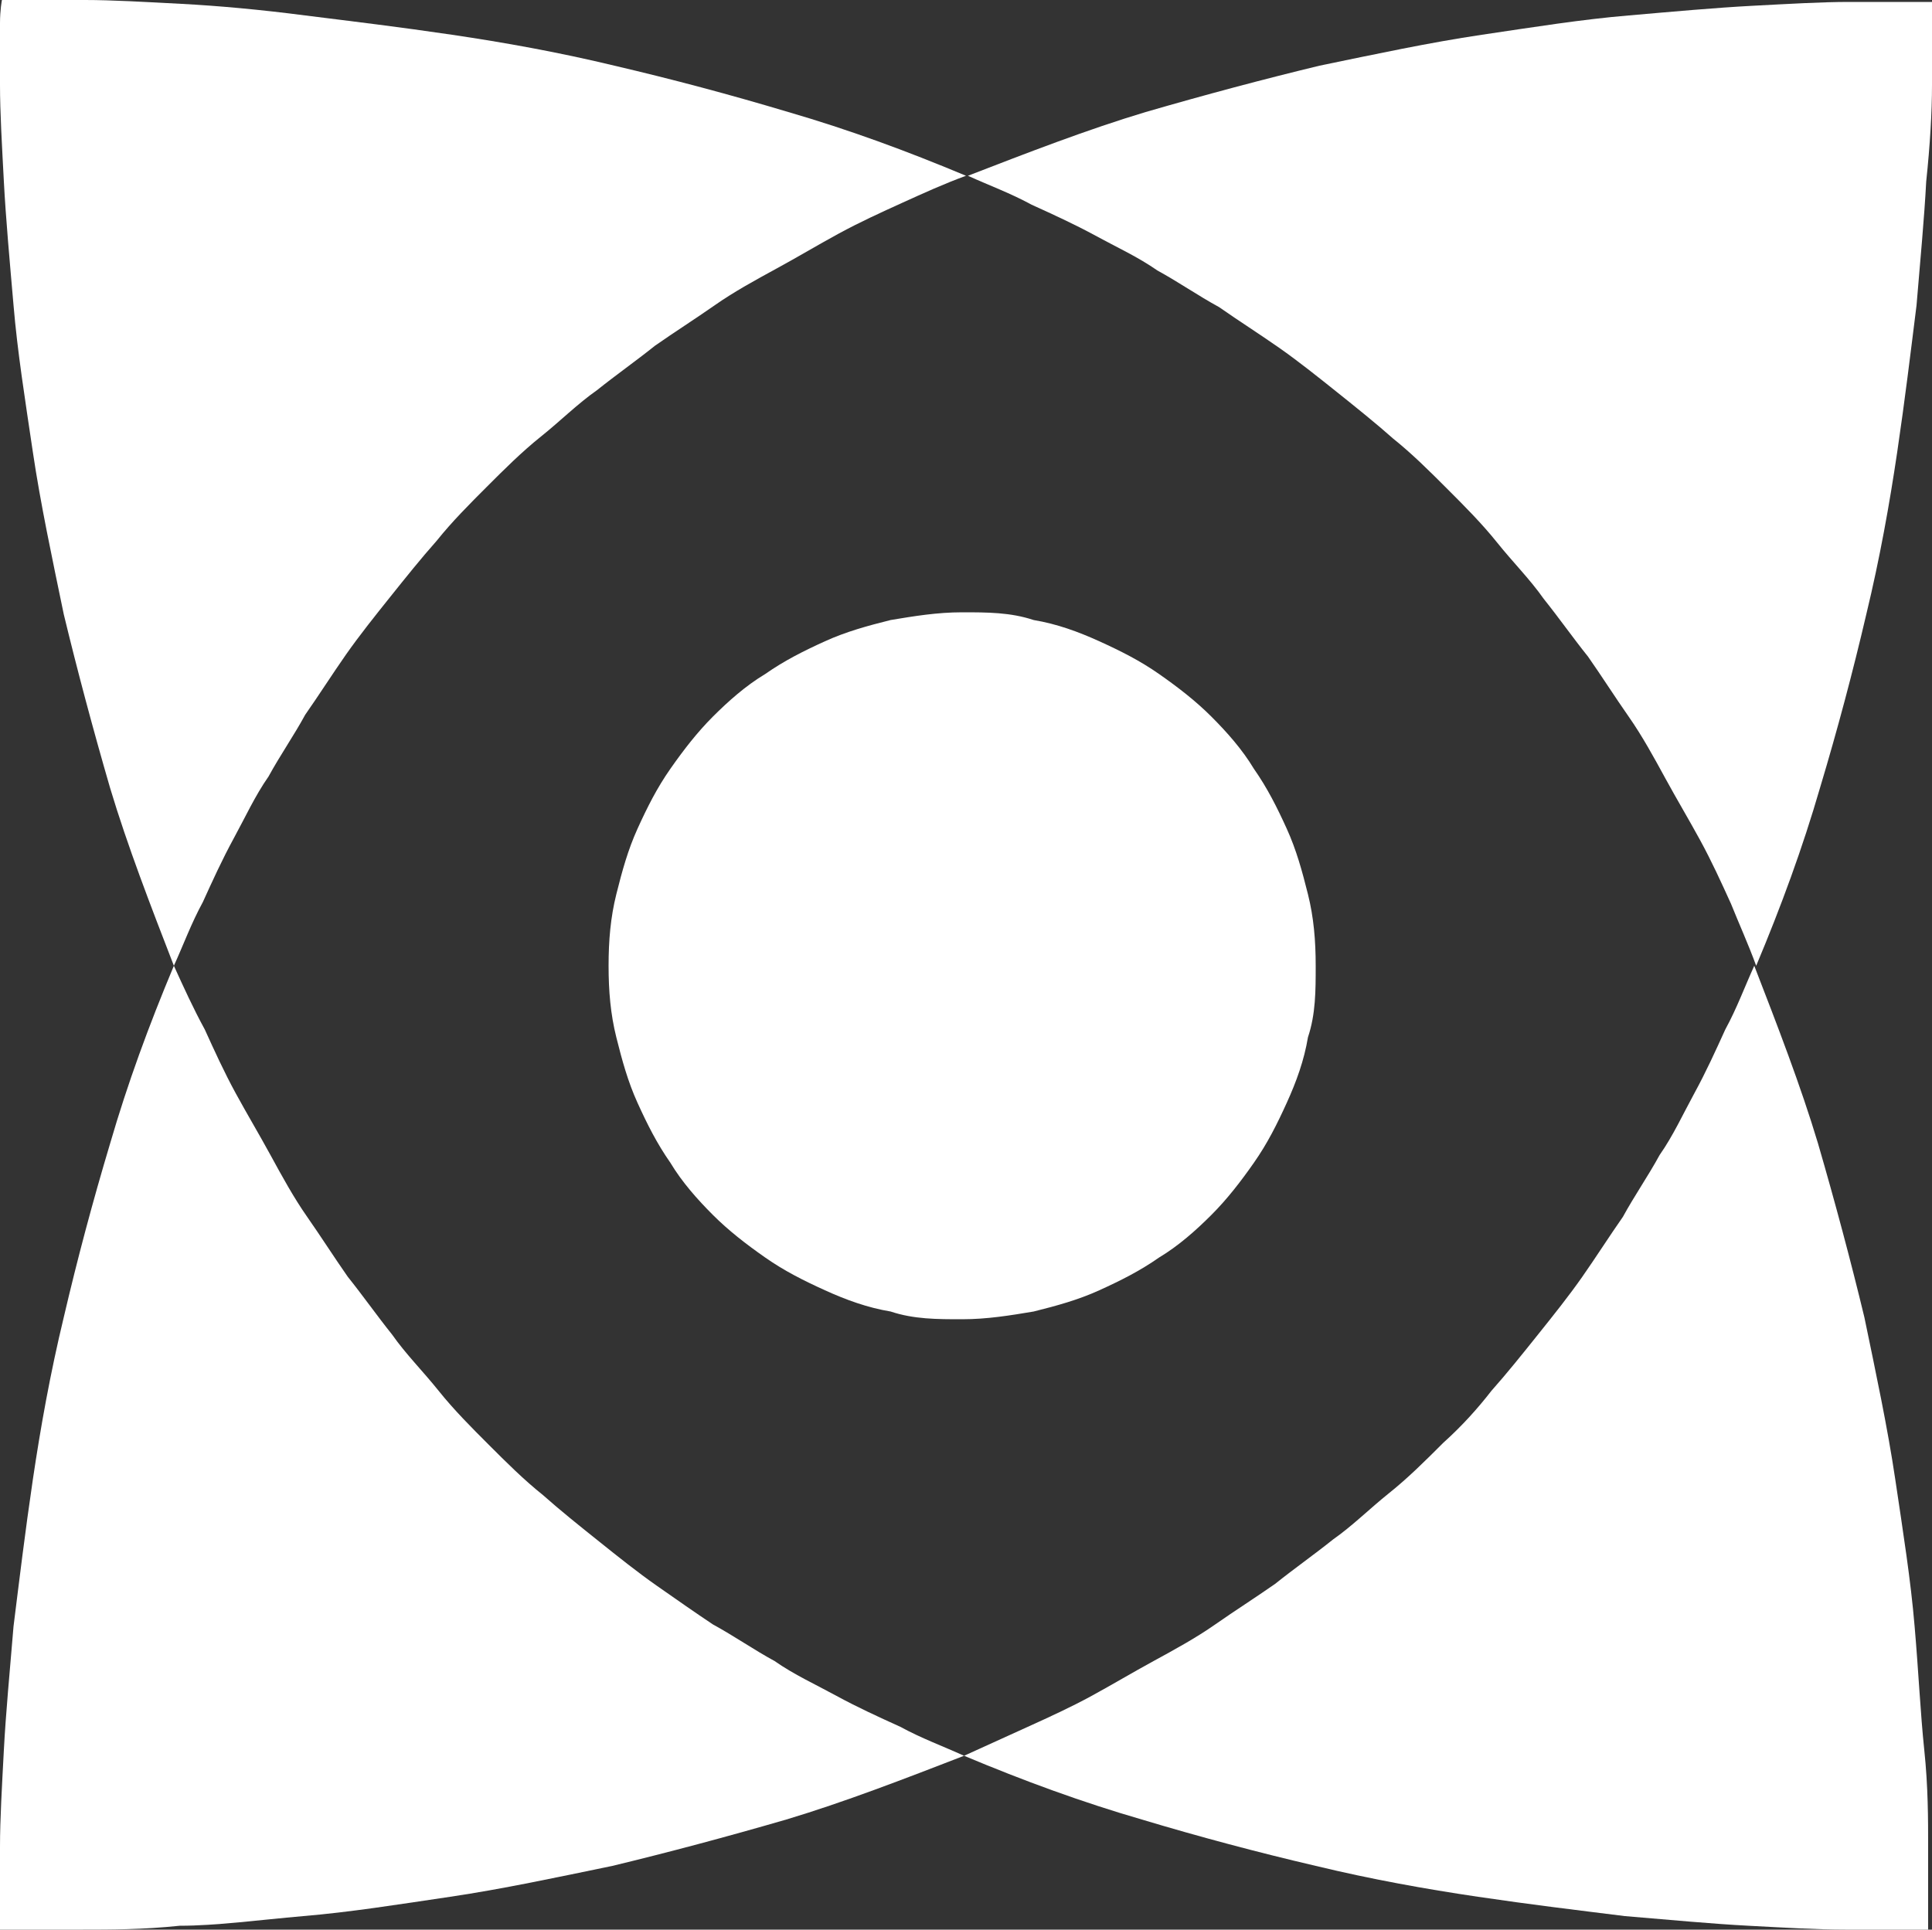
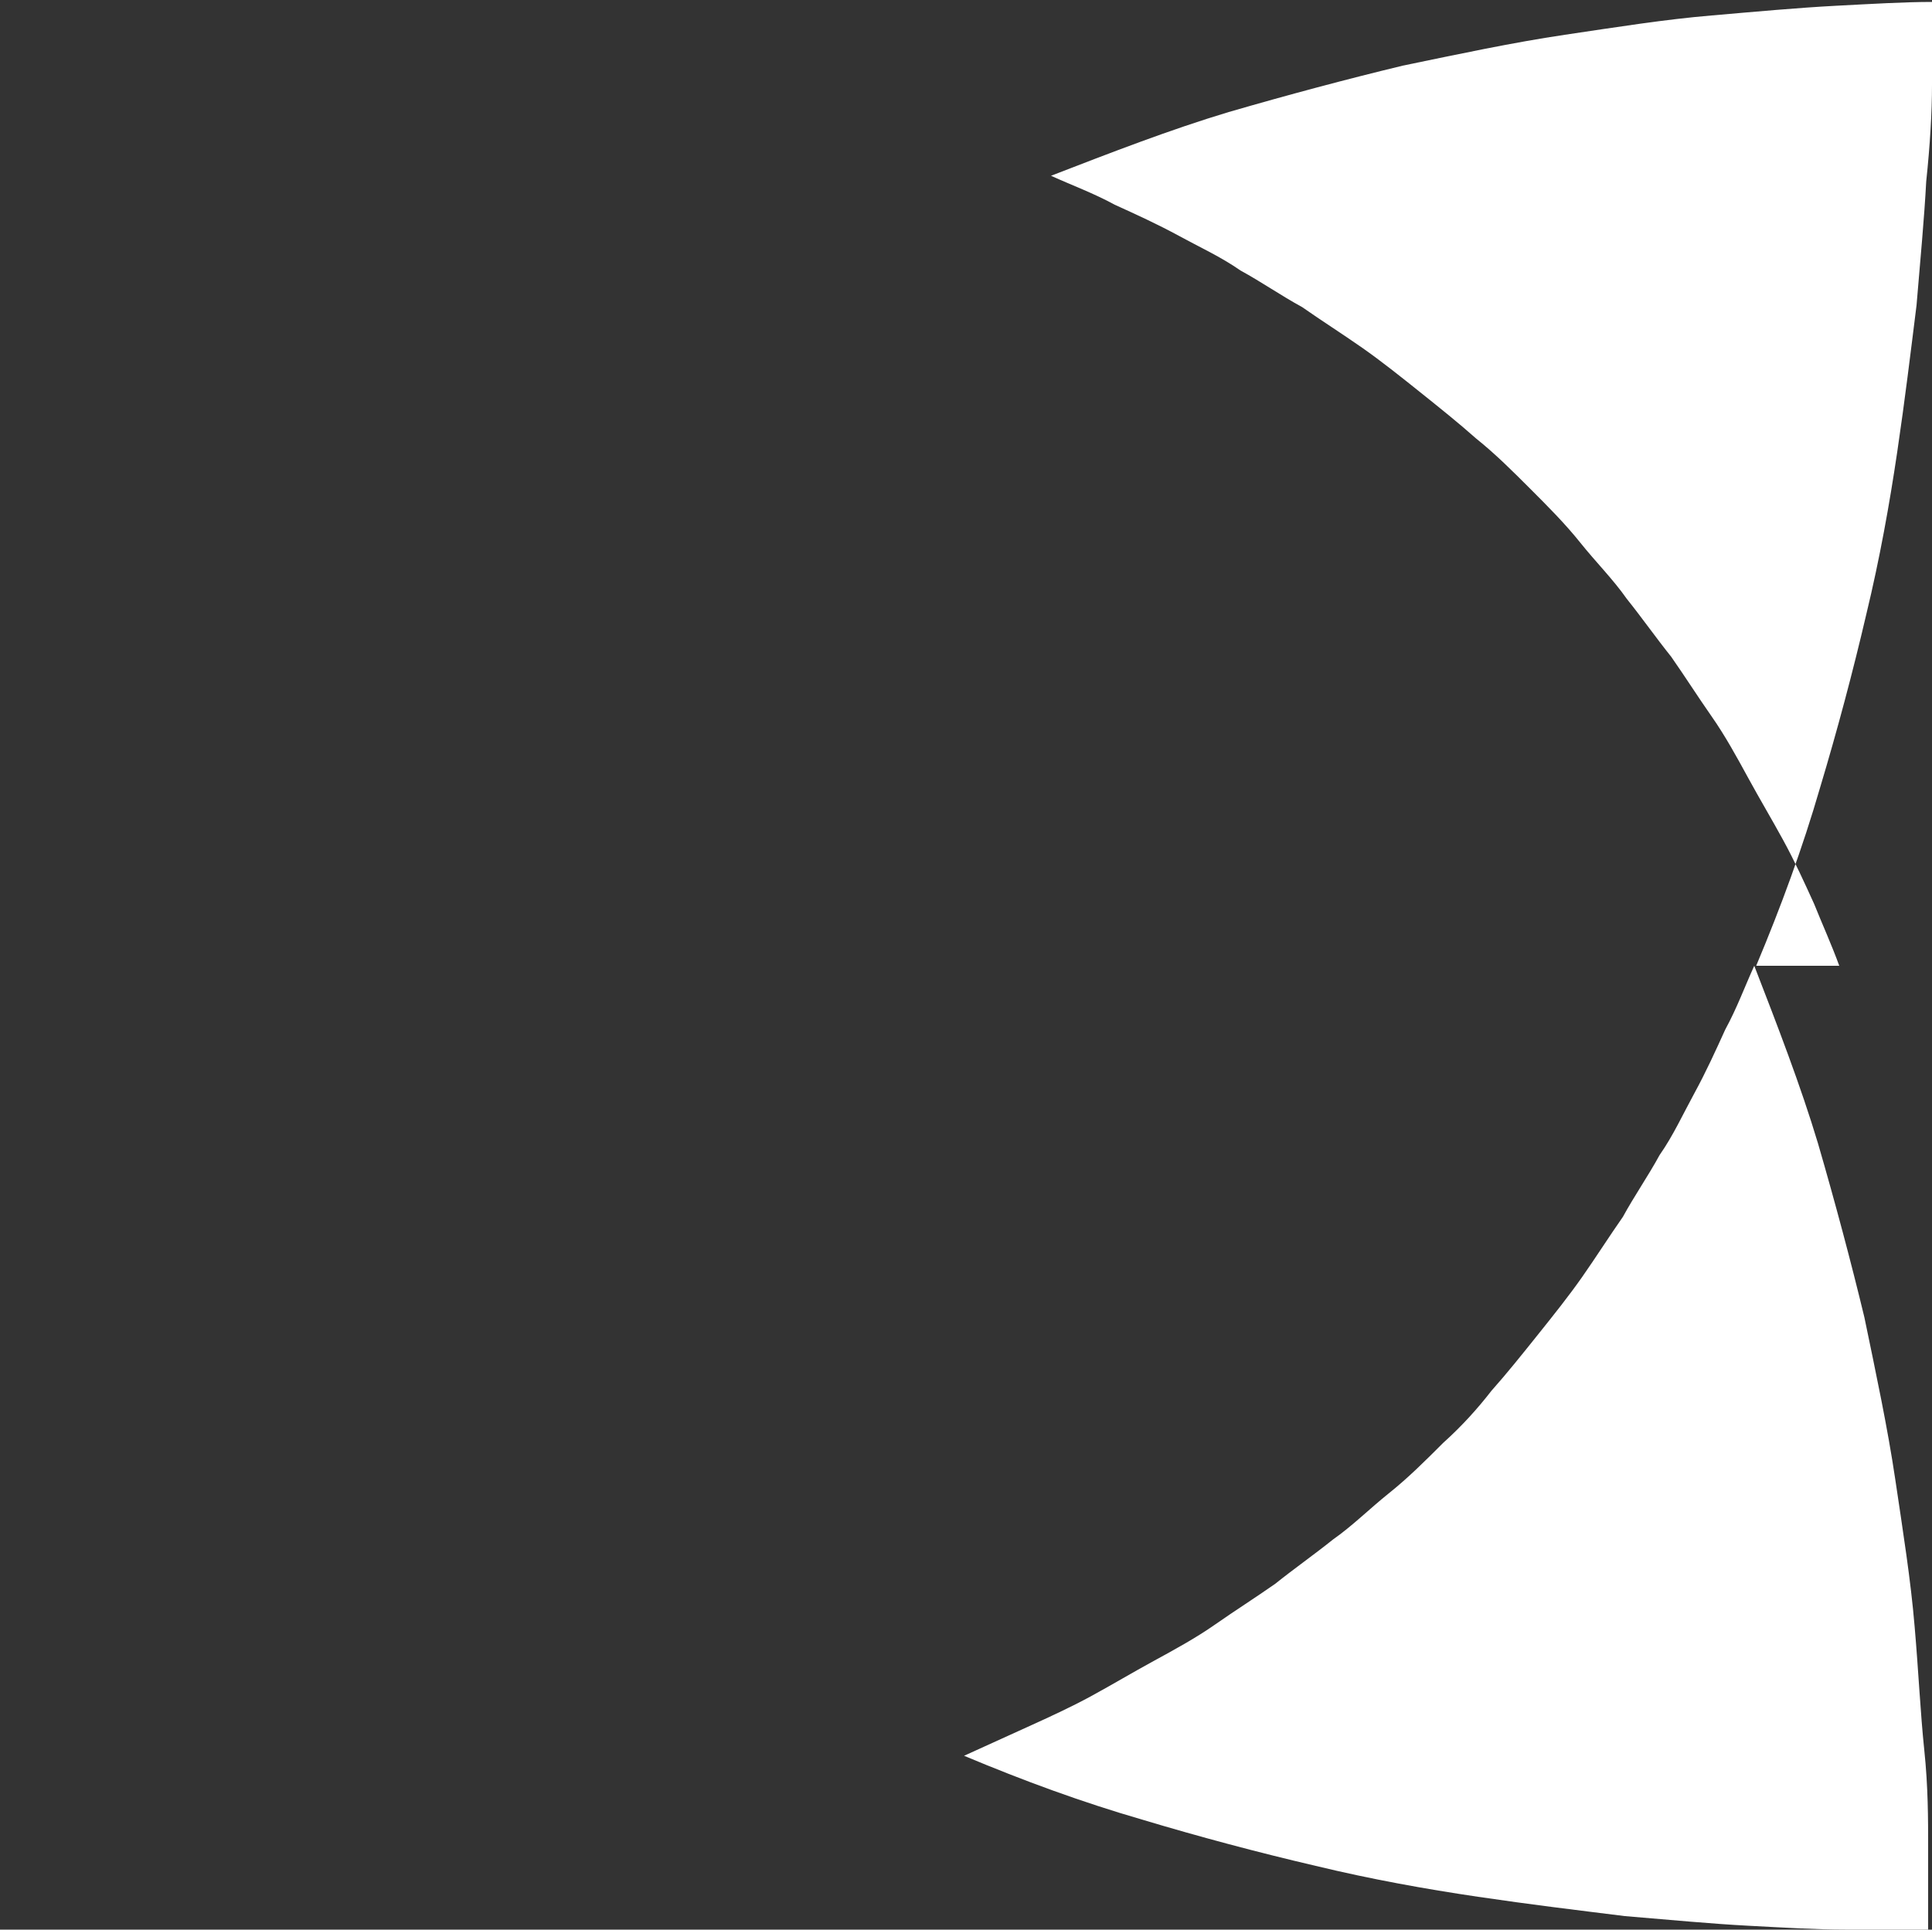
<svg xmlns="http://www.w3.org/2000/svg" id="Layer_1" version="1.1" viewBox="0 0 100 99.9">
  <rect x="0" y="0" width="100" height="99.9" fill="#333333" stroke="none" />
  <defs>
    <style>
      .st0 {
        fill: #fff;
      }
    </style>
  </defs>
-   <path class="st0" d="M50,9.1c-3.1-1.3-6.1-2.4-9.2-3.3-3-.9-6-1.7-9-2.4-2.9-.7-5.7-1.2-8.4-1.6s-5.2-.7-7.6-1c-2.3-.3-4.5-.5-6.4-.6s-3.6-.2-5-.2H.1s-.1.5-.1,1.2v3.2c0,1.4.1,3.1.2,5s.3,4.1.5,6.4c.2,2.4.6,4.9,1,7.6.4,2.7,1,5.5,1.6,8.4.7,2.9,1.5,5.9,2.4,9,.9,3,2.1,6.1,3.3,9.2.5-1.1.9-2.2,1.5-3.3.5-1.1,1-2.2,1.6-3.3s1.1-2.2,1.8-3.2c.6-1.1,1.3-2.1,1.9-3.2.7-1,1.4-2.1,2.1-3.1.7-1,1.5-2,2.3-3s1.6-2,2.4-2.9c.8-1,1.7-1.9,2.6-2.8s1.8-1.8,2.8-2.6c1-.8,1.9-1.7,2.9-2.4,1-.8,2-1.5,3-2.3,1-.7,2.1-1.4,3.1-2.1,1-.7,2.1-1.3,3.2-1.9,1.1-.6,2.1-1.2,3.2-1.8,1.1-.6,2.2-1.1,3.3-1.6,1.1-.5,2.2-1,3.3-1.4" />
  <path class="st0" d="M74.7,74.7c-.9.9-1.8,1.8-2.8,2.6-1,.8-1.9,1.7-2.9,2.4-1,.8-2,1.5-3,2.3-1,.7-2.1,1.4-3.1,2.1s-2.1,1.3-3.2,1.9c-1.1.6-2.1,1.2-3.2,1.8-1.1.6-2.2,1.1-3.3,1.6s-2.2,1-3.3,1.5c3.1,1.3,6.1,2.4,9.2,3.3,3,.9,6,1.7,9,2.4,2.9.7,5.7,1.2,8.4,1.6,2.7.4,5.2.7,7.6,1,2.4.2,4.5.4,6.4.5s3.6.2,5,.2h4.3v-4.3c0-1.4,0-3.1-.2-5s-.3-4.1-.5-6.4c-.2-2.4-.6-4.9-1-7.6s-1-5.5-1.6-8.4c-.7-2.9-1.5-5.9-2.4-9-.9-3-2.1-6.1-3.3-9.2-.5,1.1-.9,2.2-1.5,3.3-.5,1.1-1,2.2-1.6,3.3s-1.1,2.2-1.8,3.2c-.6,1.1-1.3,2.1-1.9,3.2-.7,1-1.4,2.1-2.1,3.1s-1.5,2-2.3,3-1.6,2-2.4,2.9c-.7.9-1.5,1.8-2.5,2.7" />
-   <path class="st0" d="M90.9,50c1.3-3.1,2.4-6.1,3.3-9.2.9-3,1.7-6,2.4-9,.7-2.9,1.2-5.7,1.6-8.4s.7-5.2,1-7.6c.2-2.4.4-4.5.5-6.4.2-1.9.3-3.6.3-5V.1h-4.3c-1.4,0-3.1.1-5,.2s-4.1.3-6.4.5c-2.4.2-4.9.6-7.6,1-2.7.4-5.5,1-8.4,1.6-2.9.7-5.9,1.5-9,2.4-3,.9-6.1,2.1-9.2,3.3,1.1.5,2.2.9,3.3,1.5,1.1.5,2.2,1,3.3,1.6s2.2,1.1,3.2,1.8c1.1.6,2.1,1.3,3.2,1.9,1,.7,2.1,1.4,3.1,2.1s2,1.5,3,2.3,2,1.6,2.9,2.4c1,.8,1.9,1.7,2.8,2.6s1.8,1.8,2.6,2.8c.8,1,1.7,1.9,2.4,2.9.8,1,1.5,2,2.3,3,.7,1,1.4,2.1,2.1,3.1s1.3,2.1,1.9,3.2c.6,1.1,1.2,2.1,1.8,3.2.6,1.1,1.1,2.2,1.6,3.3.4,1,.9,2.1,1.3,3.2" />
-   <path class="st0" d="M9,50c-1.3,3.1-2.4,6.1-3.3,9.2-.9,3-1.7,6-2.4,9-.7,2.9-1.2,5.7-1.6,8.4-.4,2.7-.7,5.2-1,7.6-.2,2.4-.4,4.5-.5,6.4-.1,1.9-.2,3.6-.2,5v4.3h4.3c1.4,0,3.1,0,5-.2,1.9,0,4.1-.3,6.4-.5,2.4-.2,4.9-.6,7.6-1s5.5-1,8.4-1.6c2.9-.7,5.9-1.5,9-2.4,3-.9,6.1-2.1,9.2-3.3-1.1-.5-2.2-.9-3.3-1.5-1.1-.5-2.2-1-3.3-1.6s-2.2-1.1-3.2-1.8c-1.1-.6-2.1-1.3-3.2-1.9-.9-.6-1.9-1.3-2.9-2-1-.7-2-1.5-3-2.3s-2-1.6-2.9-2.4c-1-.8-1.9-1.7-2.8-2.6s-1.8-1.8-2.6-2.8c-.8-1-1.7-1.9-2.4-2.9-.8-1-1.5-2-2.3-3-.7-1-1.4-2.1-2.1-3.1-.7-1-1.3-2.1-1.9-3.2-.6-1.1-1.2-2.1-1.8-3.2-.6-1.1-1.1-2.2-1.6-3.3-.6-1.1-1.1-2.2-1.6-3.3" />
-   <path class="st0" d="M68.1,50c0,1.3,0,2.5-.4,3.7-.2,1.2-.6,2.3-1.1,3.4-.5,1.1-1,2.1-1.7,3.1s-1.4,1.9-2.2,2.7-1.7,1.6-2.7,2.2c-1,.7-2,1.2-3.1,1.7s-2.2.8-3.4,1.1c-1.2.2-2.4.4-3.7.4s-2.5,0-3.7-.4c-1.2-.2-2.3-.6-3.4-1.1-1.1-.5-2.1-1-3.1-1.7s-1.9-1.4-2.7-2.2-1.6-1.7-2.2-2.7c-.7-1-1.2-2-1.7-3.1s-.8-2.2-1.1-3.4-.4-2.4-.4-3.7.1-2.5.4-3.7.6-2.3,1.1-3.4c.5-1.1,1-2.1,1.7-3.1s1.4-1.9,2.2-2.7,1.7-1.6,2.7-2.2c1-.7,2-1.2,3.1-1.7s2.2-.8,3.4-1.1c1.2-.2,2.4-.4,3.7-.4s2.5,0,3.7.4c1.2.2,2.3.6,3.4,1.1,1.1.5,2.1,1,3.1,1.7s1.9,1.4,2.7,2.2,1.6,1.7,2.2,2.7c.7,1,1.2,2,1.7,3.1s.8,2.2,1.1,3.4c.3,1.2.4,2.4.4,3.7" />
+   <path class="st0" d="M90.9,50c1.3-3.1,2.4-6.1,3.3-9.2.9-3,1.7-6,2.4-9,.7-2.9,1.2-5.7,1.6-8.4s.7-5.2,1-7.6c.2-2.4.4-4.5.5-6.4.2-1.9.3-3.6.3-5V.1c-1.4,0-3.1.1-5,.2s-4.1.3-6.4.5c-2.4.2-4.9.6-7.6,1-2.7.4-5.5,1-8.4,1.6-2.9.7-5.9,1.5-9,2.4-3,.9-6.1,2.1-9.2,3.3,1.1.5,2.2.9,3.3,1.5,1.1.5,2.2,1,3.3,1.6s2.2,1.1,3.2,1.8c1.1.6,2.1,1.3,3.2,1.9,1,.7,2.1,1.4,3.1,2.1s2,1.5,3,2.3,2,1.6,2.9,2.4c1,.8,1.9,1.7,2.8,2.6s1.8,1.8,2.6,2.8c.8,1,1.7,1.9,2.4,2.9.8,1,1.5,2,2.3,3,.7,1,1.4,2.1,2.1,3.1s1.3,2.1,1.9,3.2c.6,1.1,1.2,2.1,1.8,3.2.6,1.1,1.1,2.2,1.6,3.3.4,1,.9,2.1,1.3,3.2" />
</svg>